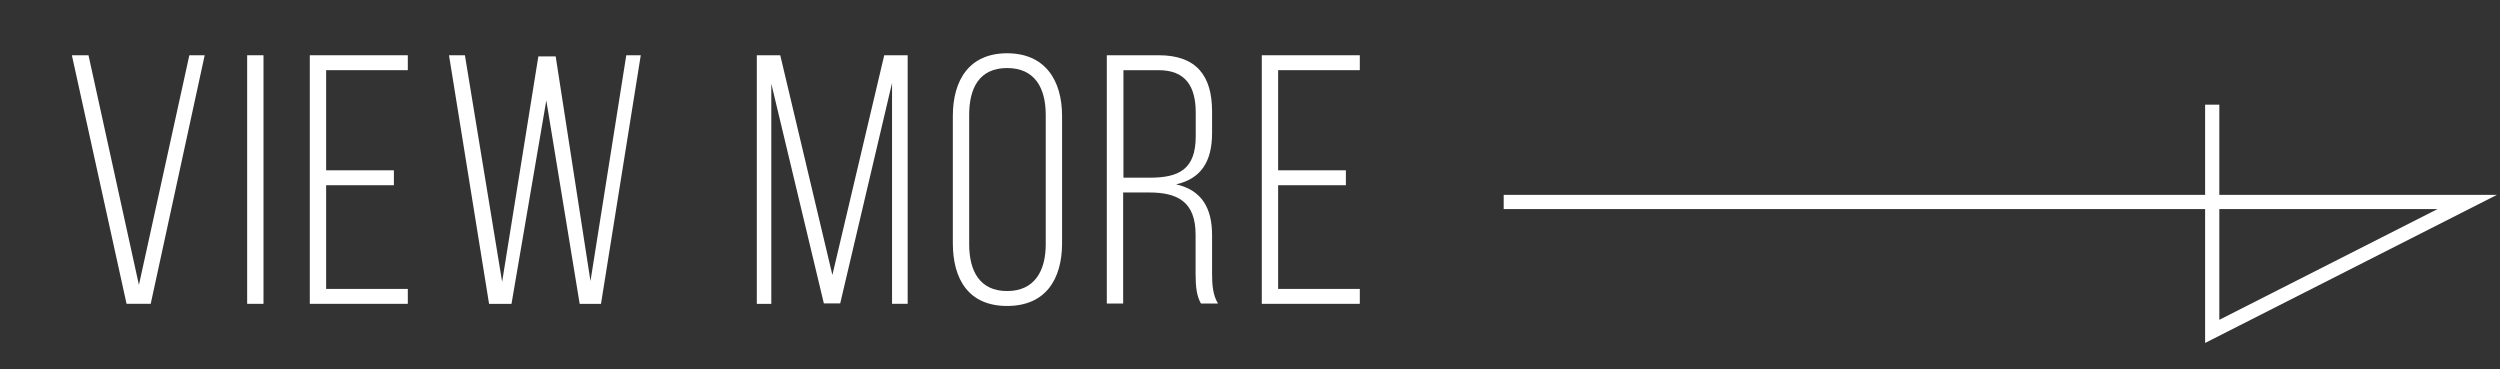
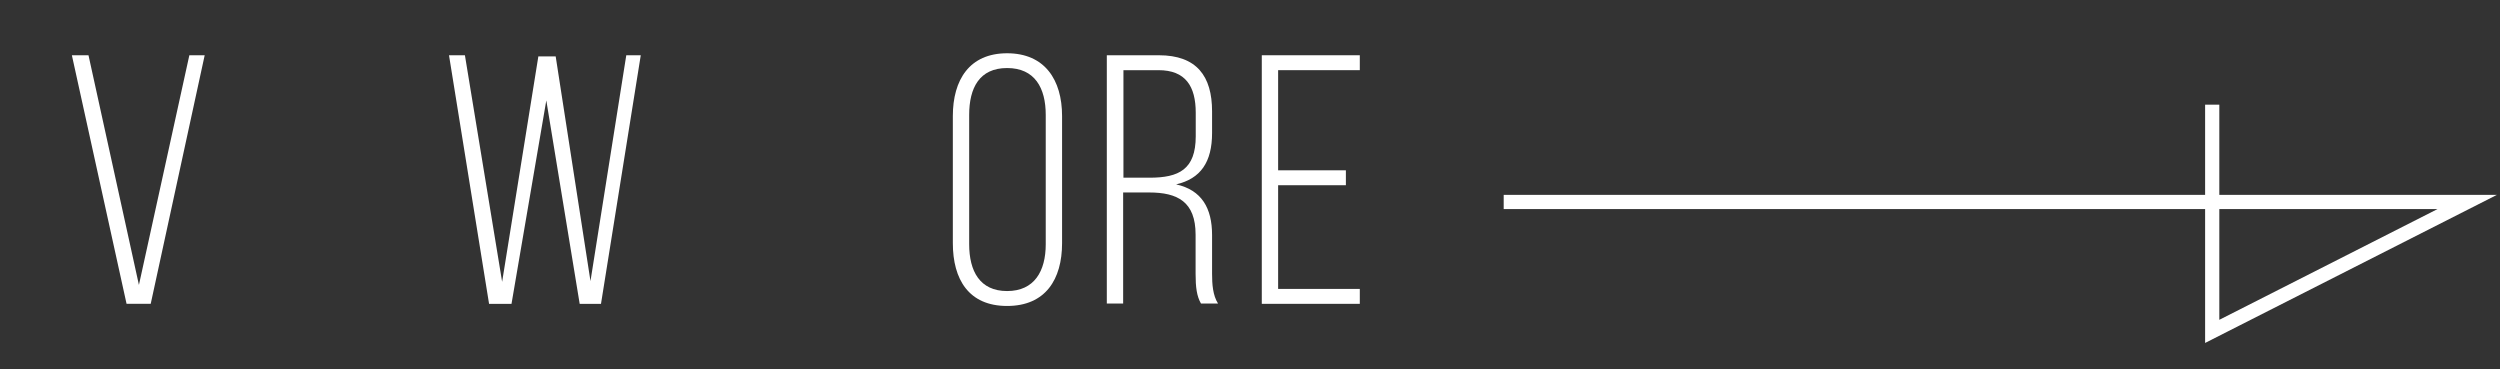
<svg xmlns="http://www.w3.org/2000/svg" id="_デザイン" data-name="デザイン" viewBox="0 0 176 26">
  <rect x="0" y="0" width="176" height="26" fill="#333333" stroke="none" />
  <defs>
    <style>
      .cls-1 {
        fill: none;
        stroke: #fff;
        stroke-miterlimit: 10;
      }

      .cls-2 {
        fill: #fff;
      }
    </style>
  </defs>
  <g>
    <path class="cls-2" d="M6.23,3.89l3.55,16.17L13.33,3.89h1.08l-3.8,17.5h-1.7L5.06,3.89h1.17Z" />
-     <path class="cls-2" d="M18.55,3.89v17.5h-1.15V3.89h1.15Z" />
-     <path class="cls-2" d="M27.73,11.99v1.05h-4.77v7.3h5.75v1.05h-6.9V3.89h6.9v1.05h-5.75v7.05h4.77Z" />
+     <path class="cls-2" d="M18.55,3.89v17.5V3.89h1.15Z" />
    <path class="cls-2" d="M36.03,21.39h-1.6l-2.82-17.5h1.12l2.62,15.95,2.55-15.87h1.22l2.45,15.82,2.52-15.9h1.02l-2.8,17.5h-1.5l-2.35-14.32-2.45,14.32Z" />
-     <path class="cls-2" d="M59.15,21.36h-1.15l-3.7-15.47v15.5h-1.02V3.89h1.65l3.67,15.47,3.65-15.47h1.65v17.5h-1.1V5.84l-3.65,15.52Z" />
    <path class="cls-2" d="M67.08,8.17c0-2.55,1.17-4.42,3.82-4.42s3.87,1.87,3.87,4.42v8.95c0,2.55-1.17,4.42-3.87,4.42s-3.82-1.87-3.82-4.42v-8.95ZM68.23,17.19c0,1.9.75,3.3,2.67,3.3s2.72-1.4,2.72-3.3v-9.1c0-1.9-.77-3.3-2.72-3.3s-2.67,1.4-2.67,3.3v9.1Z" />
    <path class="cls-2" d="M81.58,3.89c2.67,0,3.75,1.47,3.75,3.95v1.52c0,2.05-.8,3.22-2.53,3.62,1.8.4,2.53,1.67,2.53,3.57v2.72c0,.73.05,1.52.42,2.1h-1.2c-.3-.52-.38-1.15-.38-2.1v-2.75c0-2.32-1.27-2.97-3.27-2.97h-1.83v7.82h-1.15V3.89h3.65ZM80.93,12.51c2.05,0,3.25-.57,3.25-2.92v-1.65c0-1.87-.72-3-2.62-3h-2.47v7.57h1.85Z" />
    <path class="cls-2" d="M94.75,11.99v1.05h-4.77v7.3h5.75v1.05h-6.9V3.89h6.9v1.05h-5.75v7.05h4.77Z" />
  </g>
  <polyline class="cls-1" points="105.86 14.22 173.69 14.22 155.74 23.33 155.74 7.37" />
</svg>